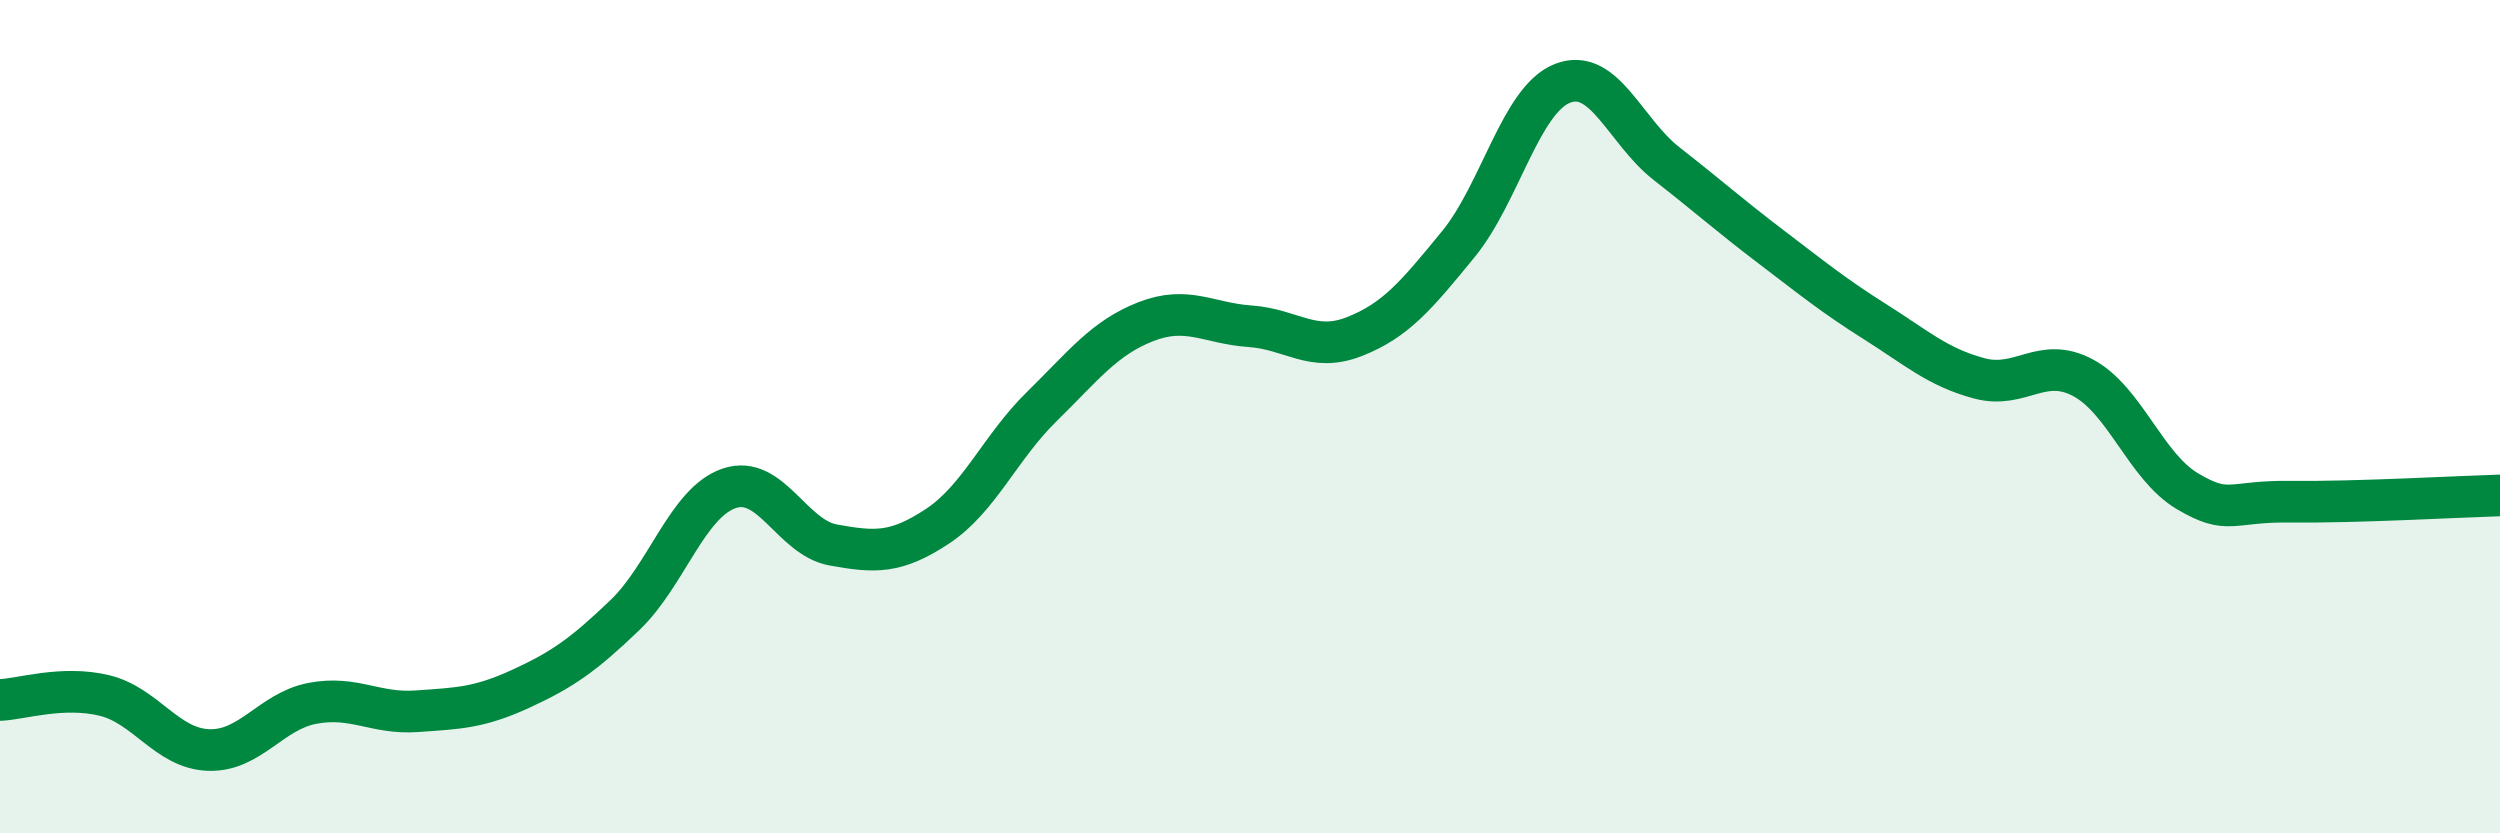
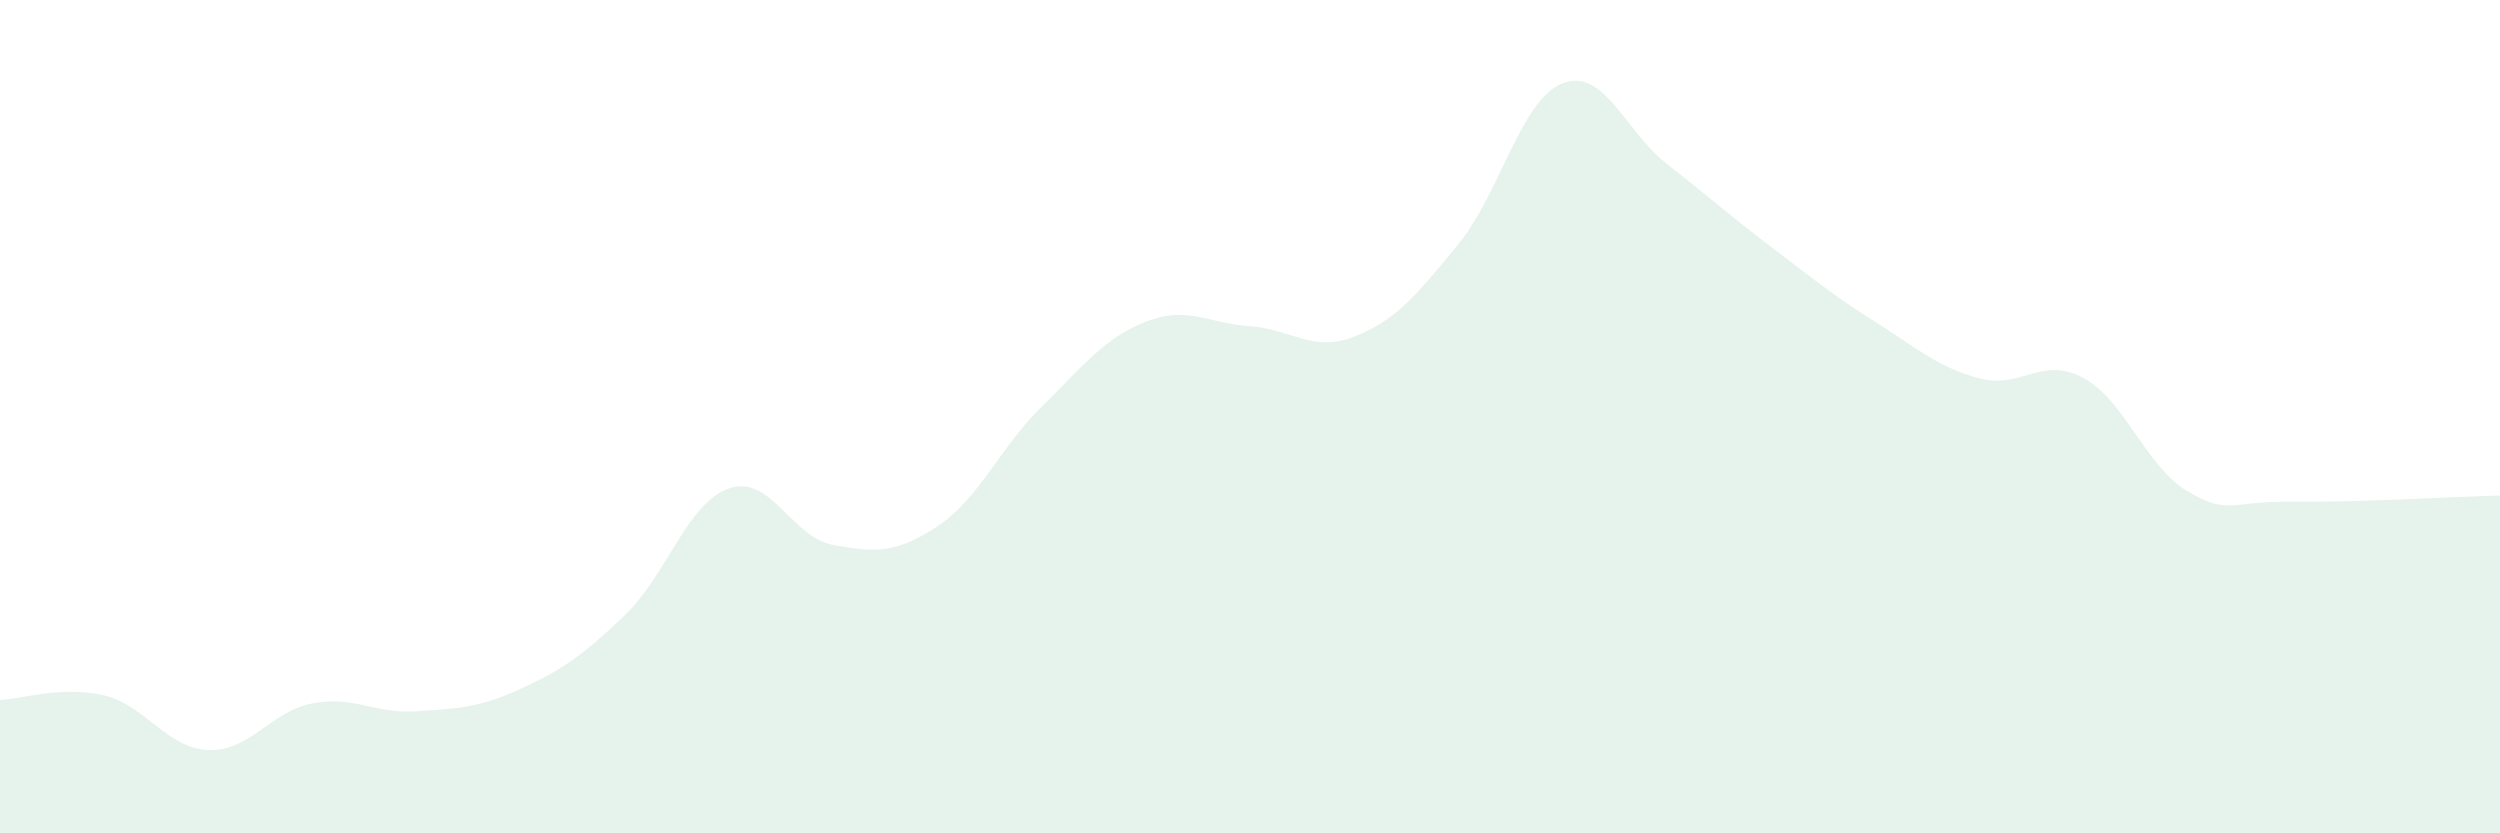
<svg xmlns="http://www.w3.org/2000/svg" width="60" height="20" viewBox="0 0 60 20">
  <path d="M 0,16.8 C 0.5,16.78 1.5,16.45 2.5,16.69 C 3.5,16.93 4,17.96 5,18 C 6,18.04 6.5,17.07 7.5,16.88 C 8.5,16.69 9,17.14 10,17.07 C 11,17 11.5,16.99 12.5,16.53 C 13.5,16.07 14,15.72 15,14.76 C 16,13.8 16.5,12.06 17.5,11.72 C 18.5,11.38 19,12.9 20,13.08 C 21,13.26 21.5,13.29 22.5,12.63 C 23.5,11.97 24,10.74 25,9.76 C 26,8.78 26.5,8.11 27.5,7.72 C 28.5,7.33 29,7.76 30,7.83 C 31,7.9 31.5,8.47 32.5,8.08 C 33.5,7.69 34,7.08 35,5.86 C 36,4.64 36.5,2.39 37.5,2 C 38.5,1.61 39,3.15 40,3.93 C 41,4.71 41.5,5.16 42.5,5.92 C 43.5,6.68 44,7.09 45,7.72 C 46,8.35 46.5,8.81 47.5,9.08 C 48.5,9.35 49,8.53 50,9.07 C 51,9.61 51.5,11.2 52.5,11.79 C 53.5,12.38 53.5,12.02 55,12.04 C 56.5,12.06 59,11.92 60,11.89L60 20L0 20Z" fill="#008740" opacity="0.1" stroke-linecap="round" stroke-linejoin="round" />
-   <path d="M 0,16.8 C 0.5,16.78 1.5,16.45 2.5,16.69 C 3.5,16.93 4,17.96 5,18 C 6,18.04 6.5,17.07 7.5,16.88 C 8.5,16.69 9,17.14 10,17.07 C 11,17 11.5,16.99 12.5,16.53 C 13.5,16.07 14,15.72 15,14.76 C 16,13.8 16.5,12.06 17.5,11.72 C 18.5,11.38 19,12.9 20,13.08 C 21,13.26 21.5,13.29 22.5,12.63 C 23.5,11.97 24,10.74 25,9.76 C 26,8.78 26.5,8.11 27.5,7.72 C 28.5,7.33 29,7.76 30,7.83 C 31,7.9 31.5,8.47 32.5,8.08 C 33.5,7.69 34,7.08 35,5.86 C 36,4.64 36.5,2.39 37.5,2 C 38.5,1.61 39,3.15 40,3.93 C 41,4.71 41.5,5.16 42.5,5.92 C 43.5,6.68 44,7.09 45,7.72 C 46,8.35 46.5,8.81 47.5,9.08 C 48.5,9.35 49,8.53 50,9.07 C 51,9.61 51.5,11.2 52.5,11.79 C 53.5,12.38 53.5,12.02 55,12.04 C 56.5,12.06 59,11.92 60,11.89" stroke="#008740" stroke-width="1" fill="none" stroke-linecap="round" stroke-linejoin="round" />
</svg>